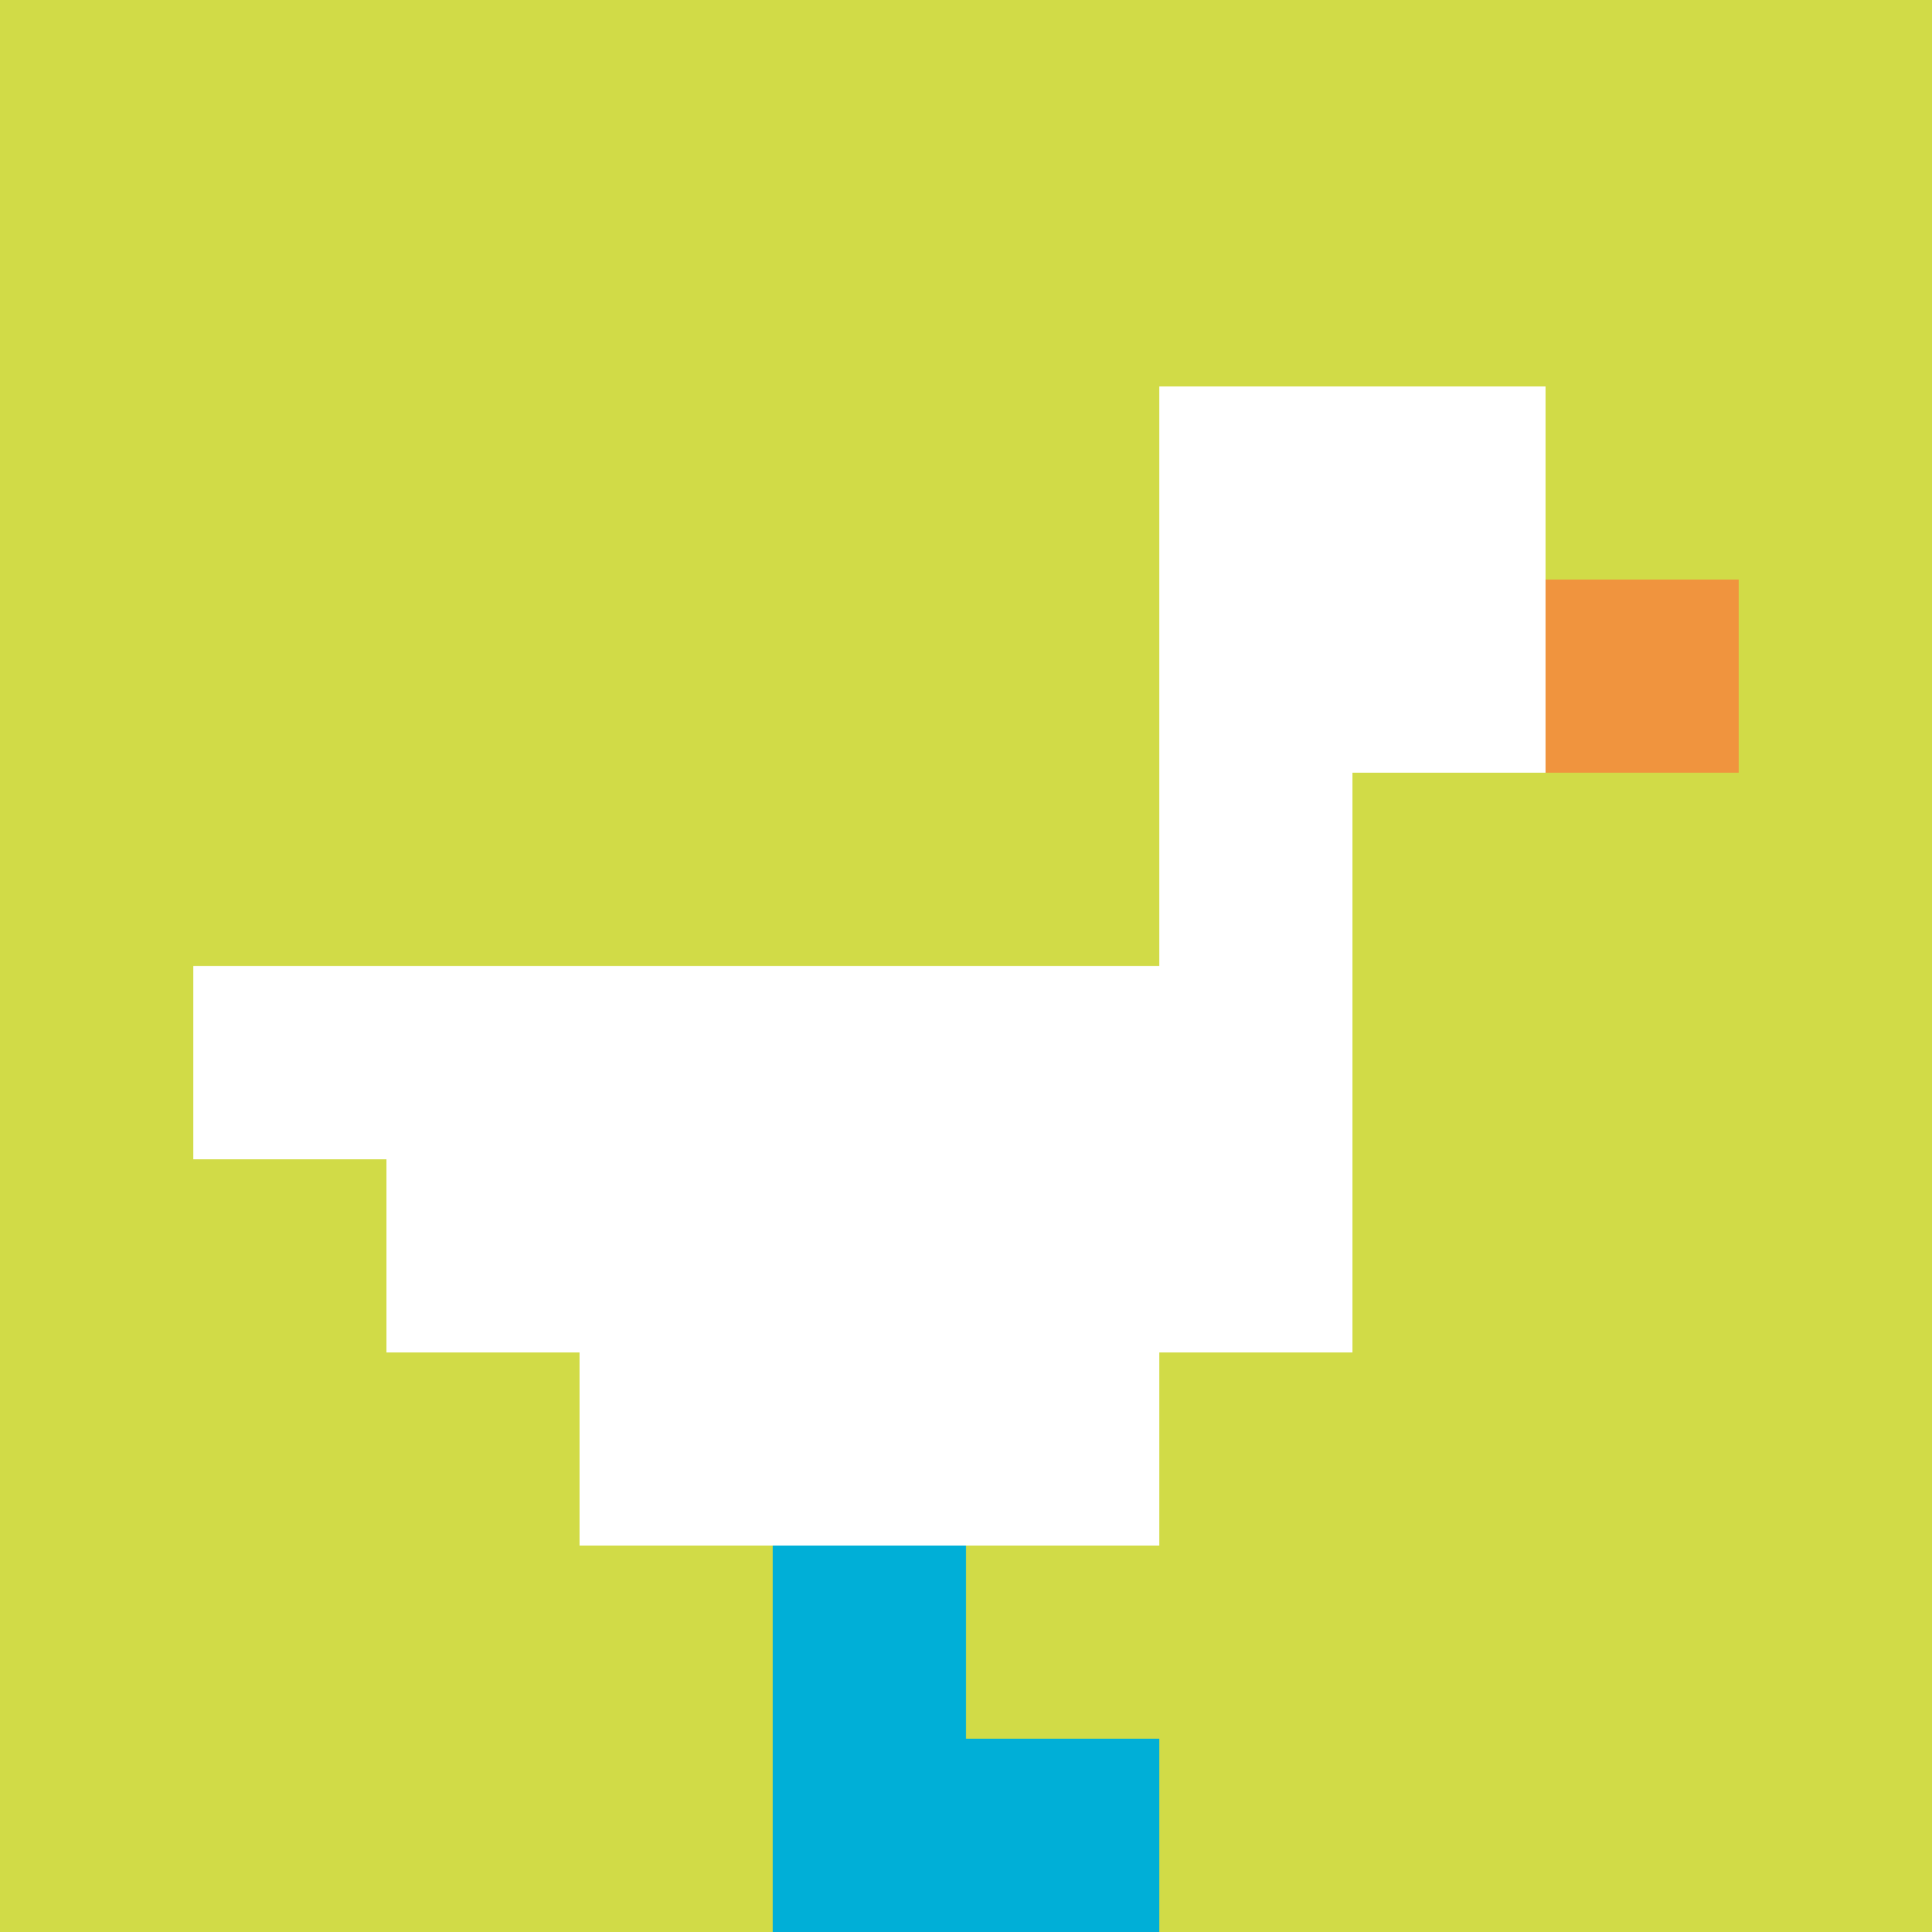
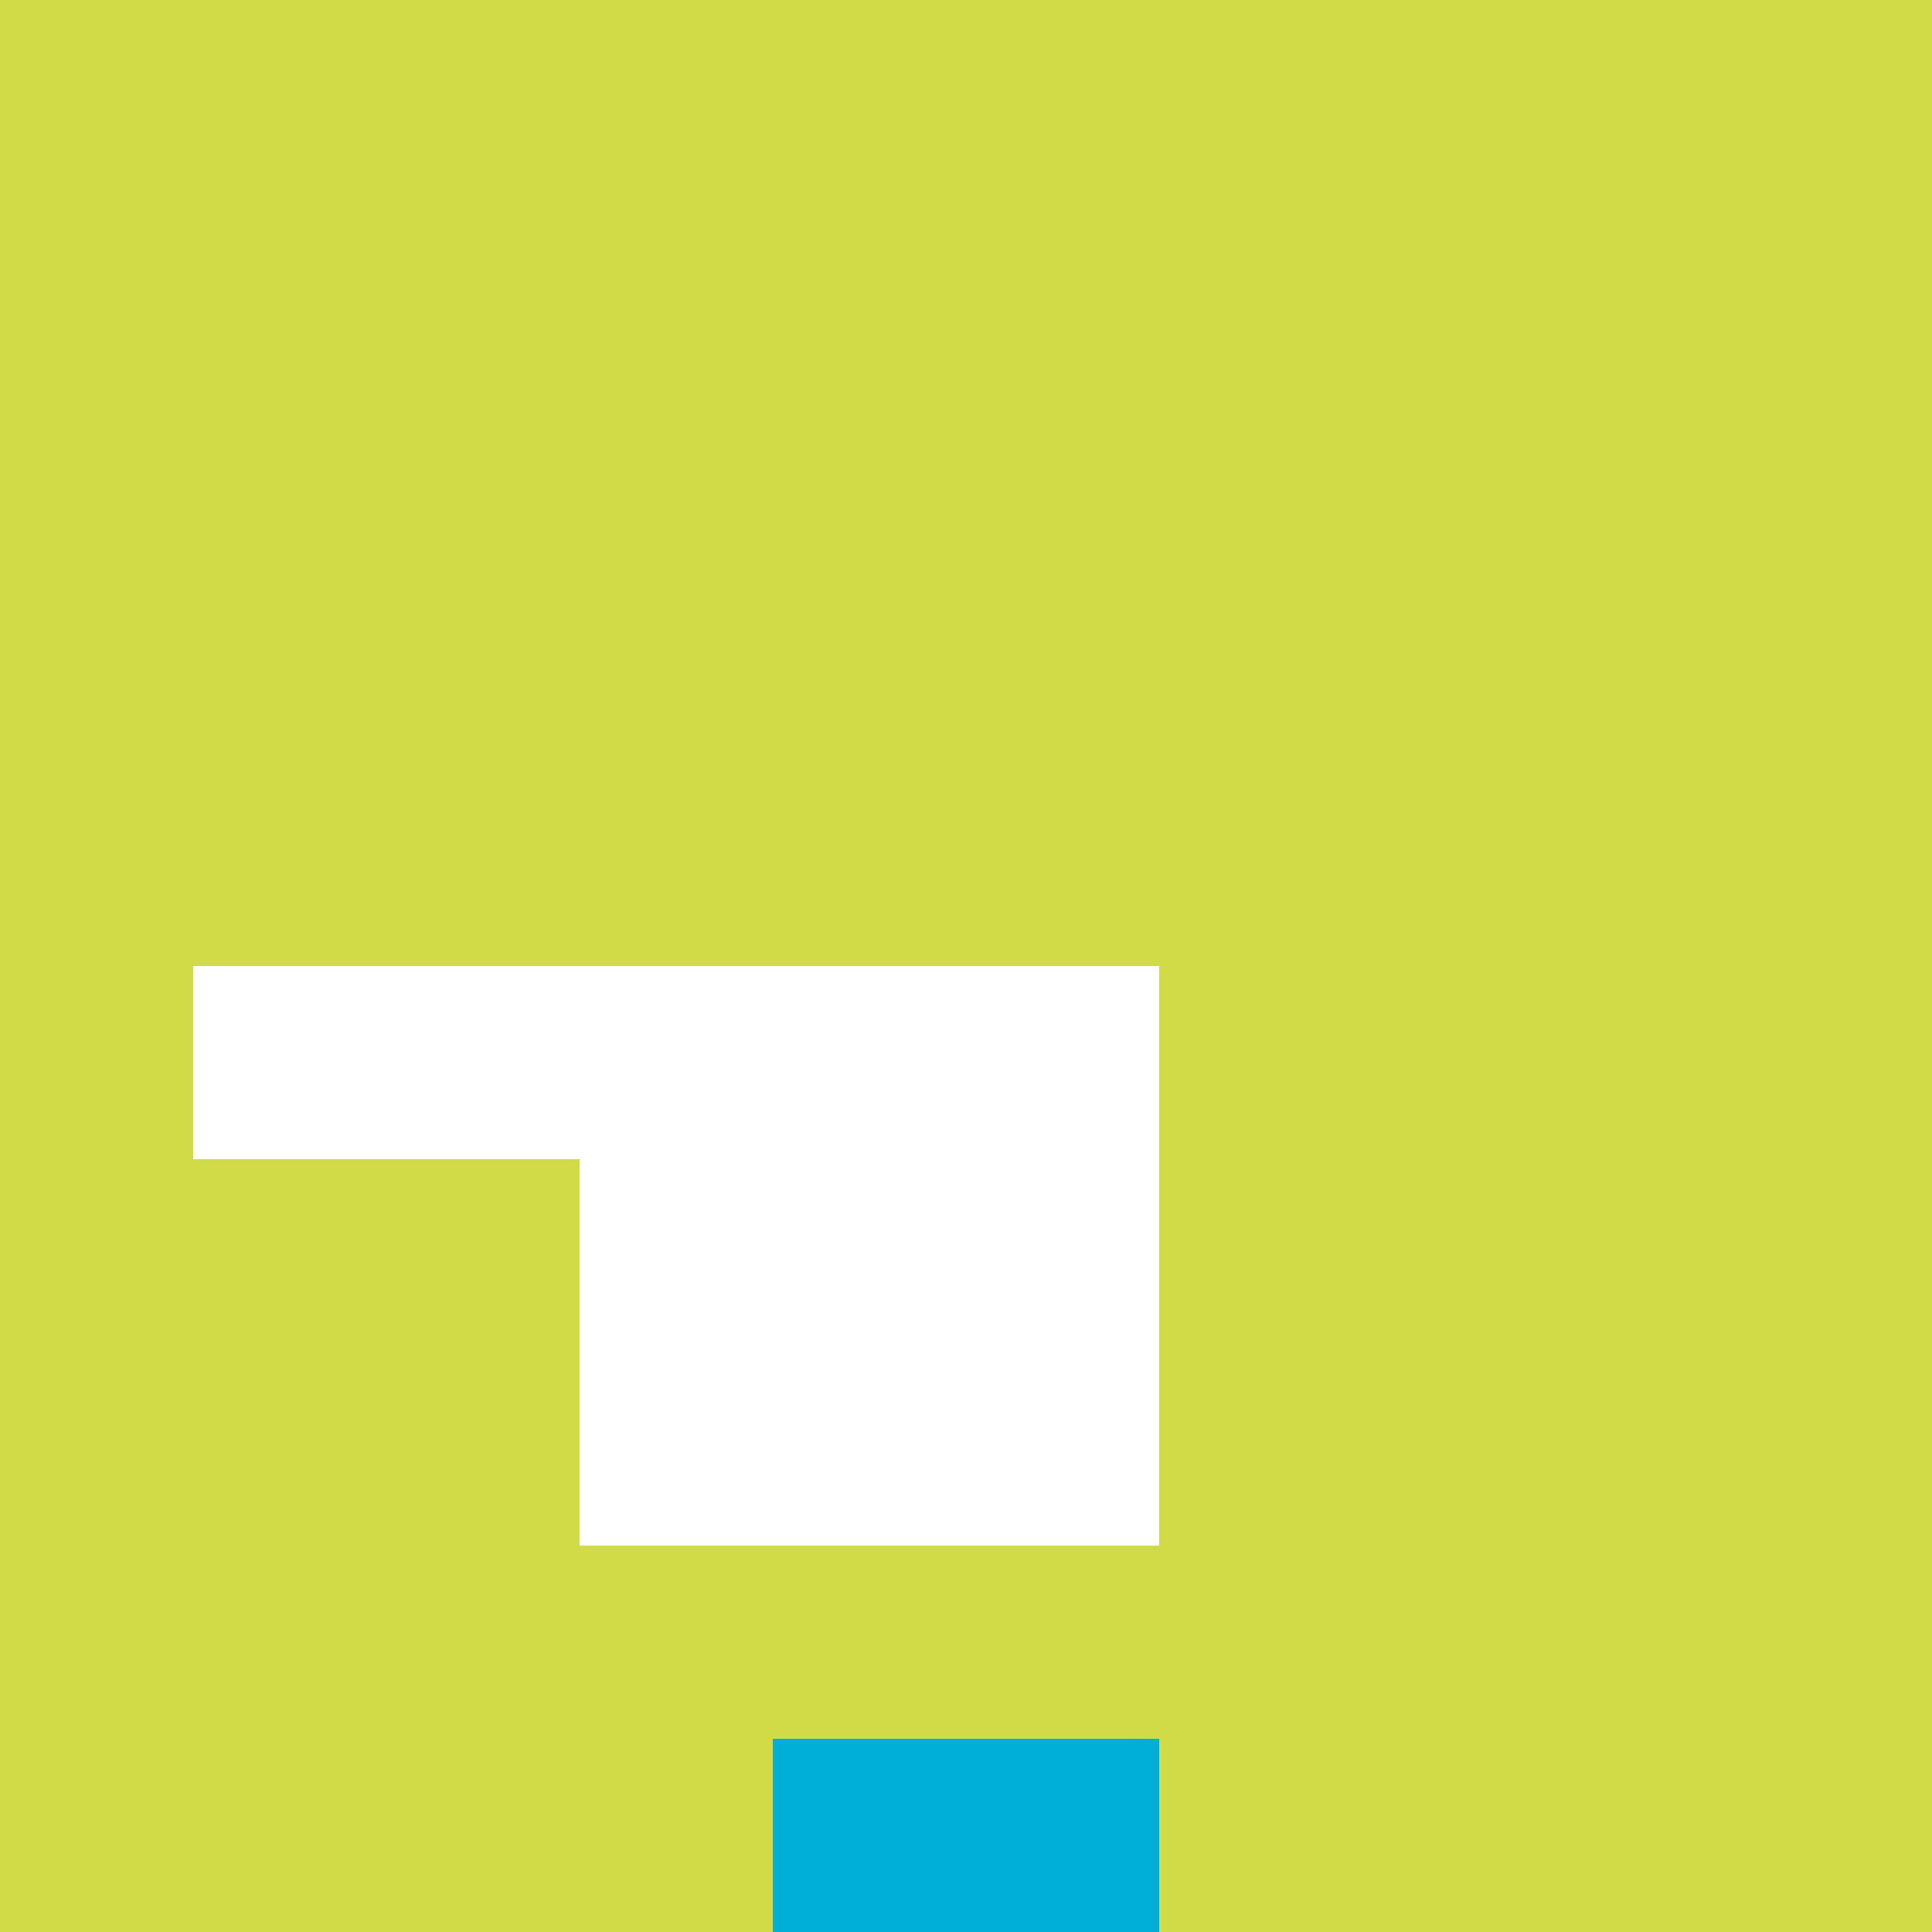
<svg xmlns="http://www.w3.org/2000/svg" version="1.1" width="953" height="953">
  <title>'goose-pfp-570740' by Dmitri Cherniak</title>
  <desc>seed=570740
backgroundColor=#ffffff
padding=0
innerPadding=0
timeout=500
dimension=1
border=false
Save=function(){return n.handleSave()}
frame=8557

Rendered at Sat Sep 21 2024 00:43:08 GMT+0000 (Coordinated Universal Time)
Generated in &lt;1ms
</desc>
  <defs />
  <rect width="100%" height="100%" fill="#ffffff" />
  <g>
    <g id="0-0">
      <rect x="0" y="0" height="953" width="953" fill="#D1DB47" />
      <g>
-         <rect id="0-0-6-2-2-2" x="571.8" y="190.6" width="190.6" height="190.6" fill="#ffffff" />
-         <rect id="0-0-6-2-1-4" x="571.8" y="190.6" width="95.3" height="381.2" fill="#ffffff" />
        <rect id="0-0-1-5-5-1" x="95.3" y="476.5" width="476.5" height="95.3" fill="#ffffff" />
-         <rect id="0-0-2-5-5-2" x="190.6" y="476.5" width="476.5" height="190.6" fill="#ffffff" />
        <rect id="0-0-3-5-3-3" x="285.9" y="476.5" width="285.9" height="285.9" fill="#ffffff" />
-         <rect id="0-0-8-3-1-1" x="762.4" y="285.9" width="95.3" height="95.3" fill="#F0943E" />
-         <rect id="0-0-4-8-1-2" x="381.2" y="762.4" width="95.3" height="190.6" fill="#00AFD7" />
        <rect id="0-0-4-9-2-1" x="381.2" y="857.7" width="190.6" height="95.3" fill="#00AFD7" />
      </g>
      <rect x="0" y="0" stroke="white" stroke-width="0" height="953" width="953" fill="none" />
    </g>
  </g>
</svg>